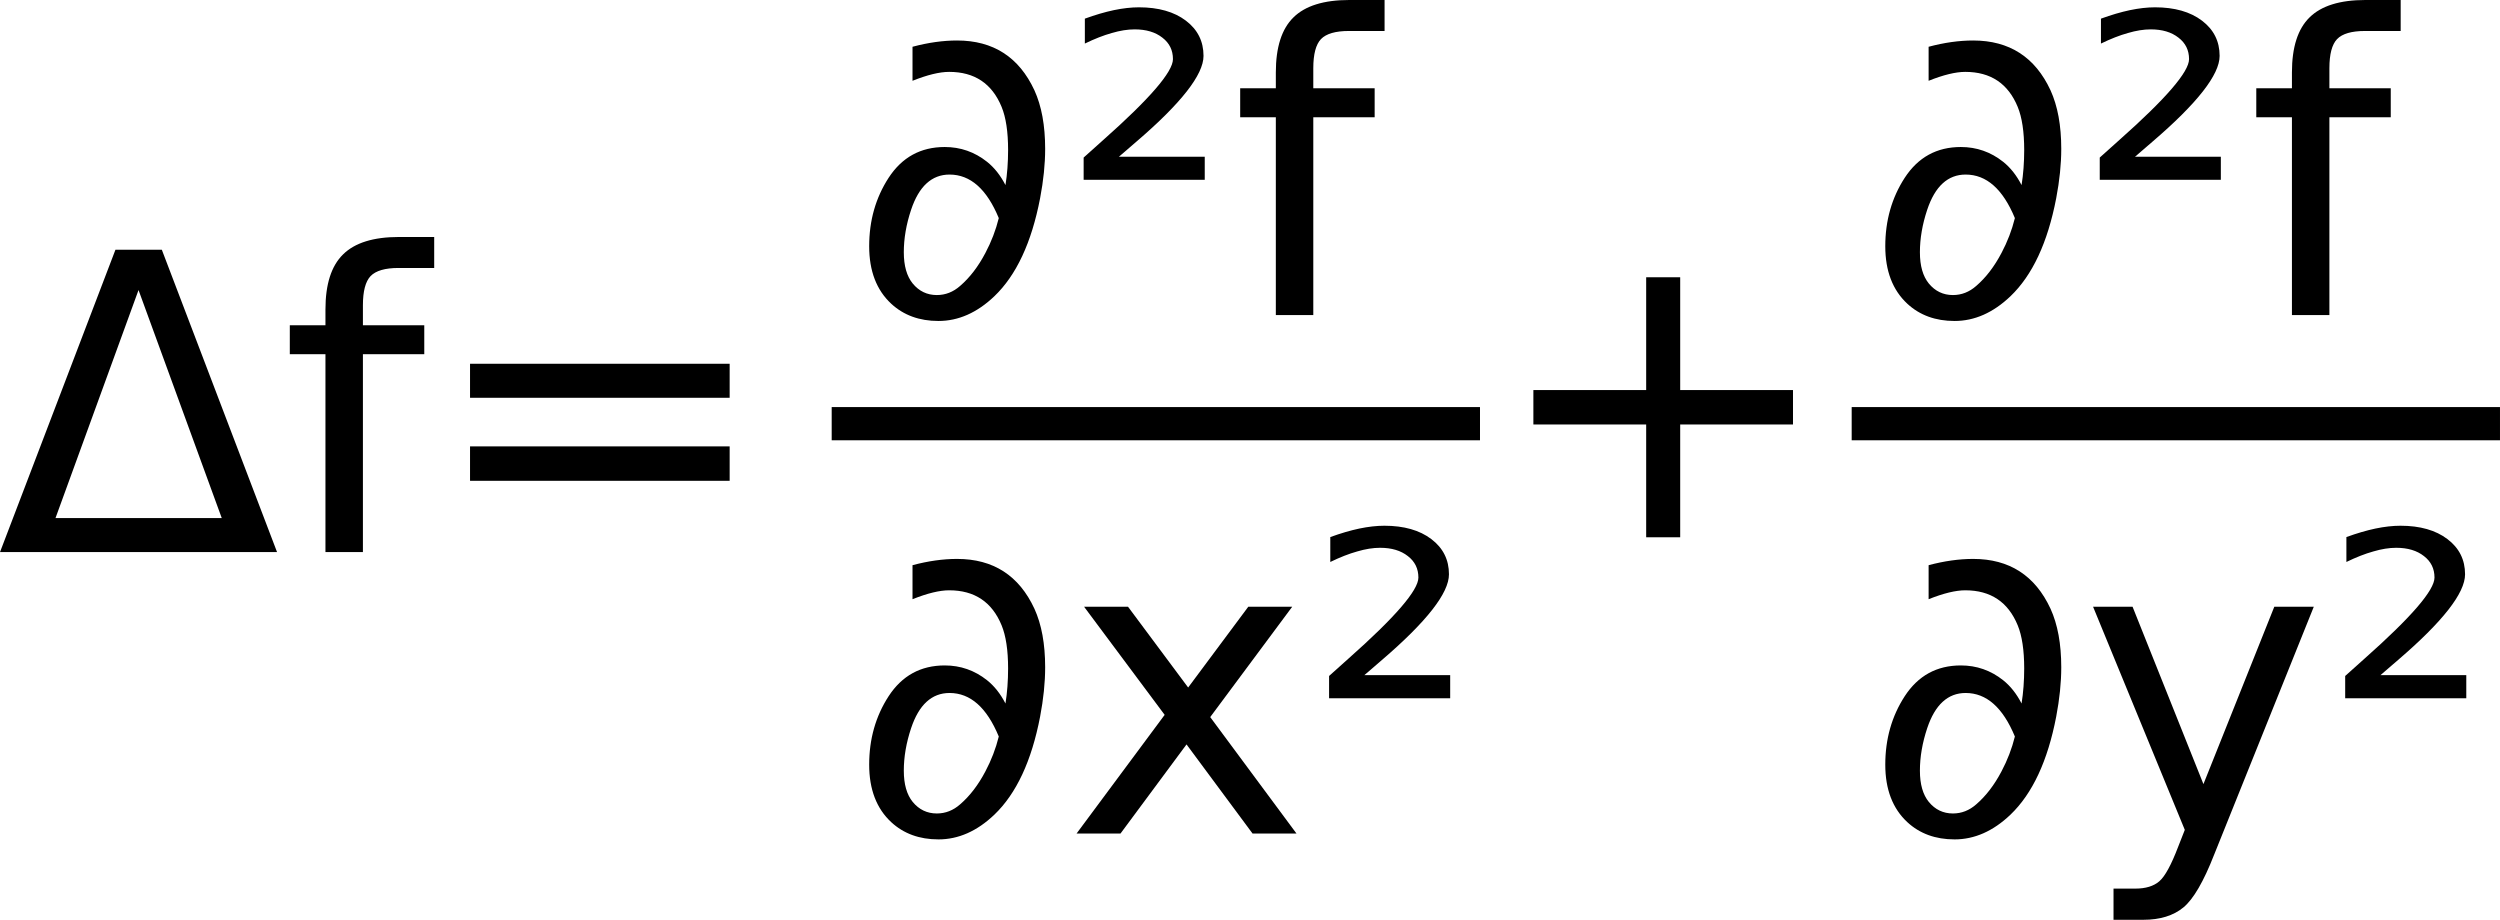
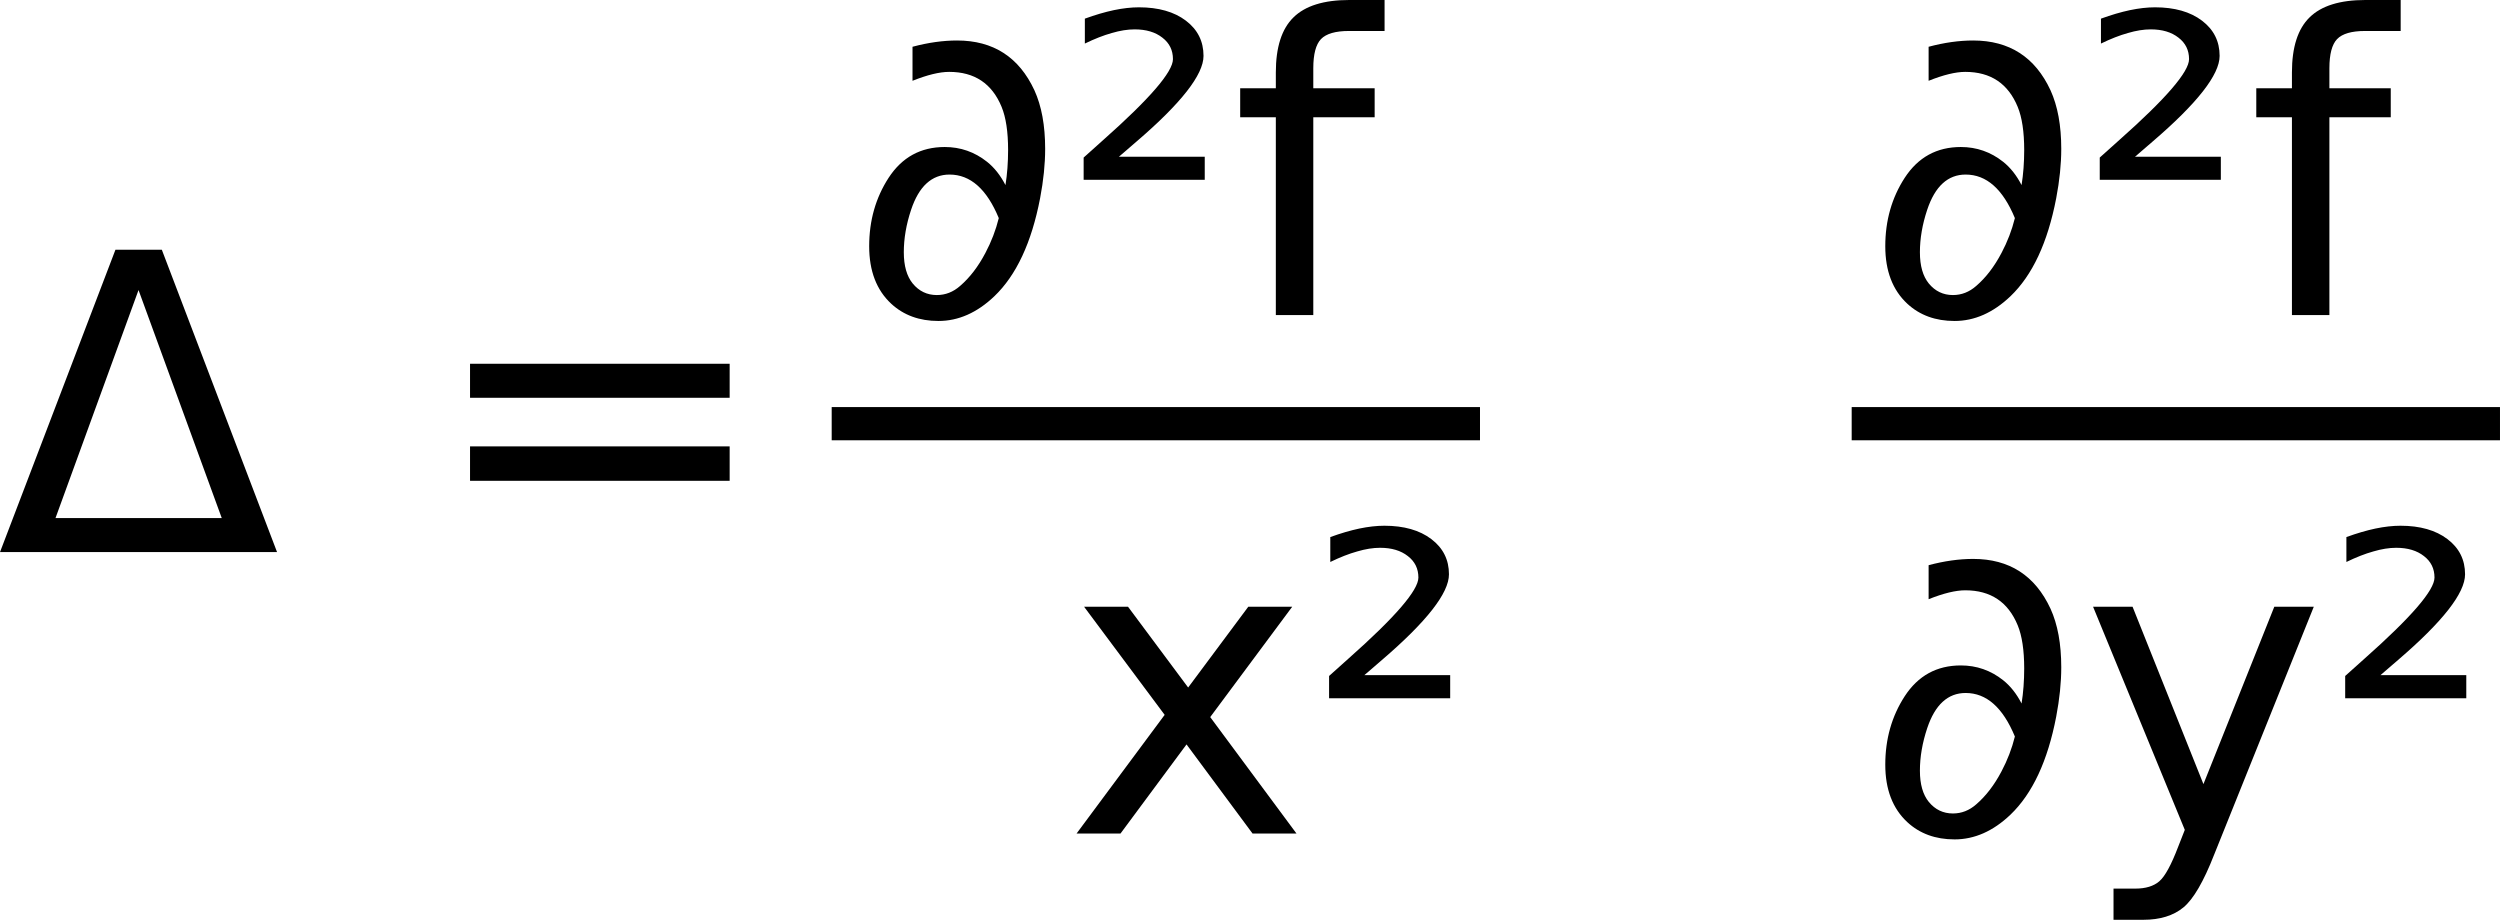
<svg xmlns="http://www.w3.org/2000/svg" version="1.1" id="svg2" viewBox="0 0 241.114 88.711" height="25.036mm" width="68.048mm">
  <defs id="defs4" />
  <g transform="translate(-203.741,-153.4)" id="layer1">
    <g id="text4136" style="font-style:normal;font-weight:normal;font-size:40px;line-height:125%;font-family:sans-serif;letter-spacing:0px;word-spacing:0px;fill:#000000;fill-opacity:1;stroke:none;stroke-width:1px;stroke-linecap:butt;stroke-linejoin:miter;stroke-opacity:1">
      <path id="path4145" d="m 294.249,184.357 q -2.754,0 -4.551,-1.66 -2.129,-1.973 -2.129,-5.547 0,-3.711 1.875,-6.602 1.934,-2.969 5.41,-2.969 2.285,0 4.082,1.426 1.055,0.84 1.777,2.246 0.254,-1.582 0.254,-3.379 0,-2.637 -0.625,-4.16 -1.387,-3.379 -5.059,-3.379 -1.387,0 -3.535,0.859 l 0,-3.281 q 2.266,-0.605 4.297,-0.605 5.234,0 7.461,4.805 1.035,2.266 1.035,5.645 0,2.207 -0.488,4.766 -1.23,6.406 -4.414,9.453 -2.5,2.383 -5.391,2.383 z m -3.34,-6.621 q 0,1.953 0.859,3.008 0.918,1.113 2.324,1.113 1.25,0 2.246,-0.879 1.406,-1.211 2.441,-3.184 0.859,-1.621 1.289,-3.359 -1.738,-4.199 -4.746,-4.199 -2.578,0 -3.711,3.398 -0.703,2.109 -0.703,4.102 z" />
      <path id="path4147" d="m 311.652,168.517 8.281,0 0,2.227 -11.68,0 0,-2.148 q 0.664,-0.605 1.895,-1.699 6.719,-5.957 6.719,-7.793 0,-1.289 -1.016,-2.07 -1.016,-0.801 -2.676,-0.801 -1.016,0 -2.207,0.352 -1.191,0.332 -2.598,1.016 l 0,-2.402 q 1.504,-0.547 2.793,-0.82 1.309,-0.273 2.422,-0.273 2.832,0 4.531,1.289 1.699,1.289 1.699,3.398 0,2.715 -6.465,8.262 -1.094,0.938 -1.699,1.465 z" />
      <path id="path4149" d="m 337.277,153.4 0,2.988 -3.438,0 q -1.934,0 -2.695,0.781 -0.742,0.781 -0.742,2.812 l 0,1.934 5.918,0 0,2.793 -5.918,0 0,19.082 -3.613,0 0,-19.082 -3.438,0 0,-2.793 3.438,0 0,-1.523 q 0,-3.652 1.699,-5.312 1.699,-1.68 5.391,-1.68 l 3.398,0 z" />
-       <path id="path4151" d="m 294.249,234.357 q -2.754,0 -4.551,-1.66 -2.129,-1.973 -2.129,-5.547 0,-3.711 1.875,-6.602 1.934,-2.969 5.41,-2.969 2.285,0 4.082,1.426 1.055,0.84 1.777,2.246 0.254,-1.582 0.254,-3.379 0,-2.637 -0.625,-4.16 -1.387,-3.379 -5.059,-3.379 -1.387,0 -3.535,0.859 l 0,-3.281 q 2.266,-0.605 4.297,-0.605 5.234,0 7.461,4.805 1.035,2.266 1.035,5.645 0,2.207 -0.488,4.766 -1.23,6.406 -4.414,9.453 -2.5,2.383 -5.391,2.383 z m -3.34,-6.621 q 0,1.953 0.859,3.008 0.918,1.113 2.324,1.113 1.25,0 2.246,-0.879 1.406,-1.211 2.441,-3.184 0.859,-1.621 1.289,-3.359 -1.738,-4.199 -4.746,-4.199 -2.578,0 -3.711,3.398 -0.703,2.109 -0.703,4.102 z" />
      <path id="path4153" d="m 328.371,211.916 -7.91,10.645 8.32,11.23 -4.238,0 -6.367,-8.594 -6.367,8.594 -4.238,0 8.496,-11.445 -7.773,-10.43 4.238,0 5.801,7.793 5.801,-7.793 4.238,0 z" />
      <path id="path4155" d="m 335.324,218.517 8.281,0 0,2.227 -11.68,0 0,-2.148 q 0.664,-0.605 1.895,-1.699 6.719,-5.957 6.719,-7.793 0,-1.289 -1.016,-2.07 -1.016,-0.801 -2.676,-0.801 -1.016,0 -2.207,0.352 -1.191,0.332 -2.598,1.016 l 0,-2.402 q 1.504,-0.547 2.793,-0.82 1.309,-0.273 2.422,-0.273 2.832,0 4.531,1.289 1.699,1.289 1.699,3.398 0,2.715 -6.465,8.262 -1.094,0.938 -1.699,1.465 z" />
    </g>
    <g id="text4142" style="font-style:normal;font-weight:normal;font-size:40px;line-height:125%;font-family:sans-serif;letter-spacing:0px;word-spacing:0px;fill:#000000;fill-opacity:1;stroke:none;stroke-width:1px;stroke-linecap:butt;stroke-linejoin:miter;stroke-opacity:1">
      <path id="path4158" d="m 392.249,184.357 q -2.754,0 -4.551,-1.66 -2.129,-1.973 -2.129,-5.547 0,-3.711 1.875,-6.602 1.934,-2.969 5.41,-2.969 2.285,0 4.082,1.426 1.055,0.84 1.777,2.246 0.254,-1.582 0.254,-3.379 0,-2.637 -0.625,-4.16 -1.387,-3.379 -5.059,-3.379 -1.387,0 -3.535,0.859 l 0,-3.281 q 2.266,-0.605 4.297,-0.605 5.234,0 7.461,4.805 1.035,2.266 1.035,5.645 0,2.207 -0.488,4.766 -1.23,6.406 -4.414,9.453 -2.5,2.383 -5.391,2.383 z m -3.34,-6.621 q 0,1.953 0.859,3.008 0.918,1.113 2.324,1.113 1.25,0 2.246,-0.879 1.406,-1.211 2.441,-3.184 0.859,-1.621 1.289,-3.359 -1.738,-4.199 -4.746,-4.199 -2.578,0 -3.711,3.398 -0.703,2.109 -0.703,4.102 z" />
      <path id="path4160" d="m 409.652,168.517 8.281,0 0,2.227 -11.68,0 0,-2.148 q 0.664,-0.605 1.895,-1.699 6.719,-5.957 6.719,-7.793 0,-1.289 -1.016,-2.07 -1.016,-0.801 -2.676,-0.801 -1.016,0 -2.207,0.352 -1.191,0.332 -2.598,1.016 l 0,-2.402 q 1.504,-0.547 2.793,-0.82 1.309,-0.273 2.422,-0.273 2.832,0 4.531,1.289 1.699,1.289 1.699,3.398 0,2.715 -6.465,8.262 -1.094,0.938 -1.699,1.465 z" />
      <path id="path4162" d="m 435.277,153.4 0,2.988 -3.438,0 q -1.934,0 -2.695,0.781 -0.742,0.781 -0.742,2.812 l 0,1.934 5.918,0 0,2.793 -5.918,0 0,19.082 -3.613,0 0,-19.082 -3.438,0 0,-2.793 3.438,0 0,-1.523 q 0,-3.652 1.699,-5.312 1.699,-1.68 5.391,-1.68 l 3.398,0 z" />
      <path id="path4164" d="m 392.249,234.357 q -2.754,0 -4.551,-1.66 -2.129,-1.973 -2.129,-5.547 0,-3.711 1.875,-6.602 1.934,-2.969 5.41,-2.969 2.285,0 4.082,1.426 1.055,0.84 1.777,2.246 0.254,-1.582 0.254,-3.379 0,-2.637 -0.625,-4.16 -1.387,-3.379 -5.059,-3.379 -1.387,0 -3.535,0.859 l 0,-3.281 q 2.266,-0.605 4.297,-0.605 5.234,0 7.461,4.805 1.035,2.266 1.035,5.645 0,2.207 -0.488,4.766 -1.23,6.406 -4.414,9.453 -2.5,2.383 -5.391,2.383 z m -3.34,-6.621 q 0,1.953 0.859,3.008 0.918,1.113 2.324,1.113 1.25,0 2.246,-0.879 1.406,-1.211 2.441,-3.184 0.859,-1.621 1.289,-3.359 -1.738,-4.199 -4.746,-4.199 -2.578,0 -3.711,3.398 -0.703,2.109 -0.703,4.102 z" />
      <path id="path4166" d="m 417.289,235.822 q -1.523,3.906 -2.969,5.098 -1.445,1.191 -3.867,1.191 l -2.871,0 0,-3.008 2.109,0 q 1.484,0 2.305,-0.703 0.82,-0.703 1.816,-3.32 l 0.645,-1.641 -8.848,-21.523 3.809,0 6.836,17.109 6.836,-17.109 3.809,0 -9.609,23.906 z" />
      <path id="path4168" d="m 433.324,218.517 8.281,0 0,2.227 -11.68,0 0,-2.148 q 0.664,-0.605 1.895,-1.699 6.719,-5.957 6.719,-7.793 0,-1.289 -1.016,-2.07 -1.016,-0.801 -2.676,-0.801 -1.016,0 -2.207,0.352 -1.191,0.332 -2.598,1.016 l 0,-2.402 q 1.504,-0.547 2.793,-0.82 1.309,-0.273 2.422,-0.273 2.832,0 4.531,1.289 1.699,1.289 1.699,3.398 0,2.715 -6.465,8.262 -1.094,0.938 -1.699,1.465 z" />
    </g>
    <g id="text4148" style="font-style:normal;font-weight:normal;font-size:40px;line-height:125%;font-family:sans-serif;letter-spacing:0px;word-spacing:0px;fill:#000000;fill-opacity:1;stroke:none;stroke-width:1px;stroke-linecap:butt;stroke-linejoin:miter;stroke-opacity:1">
      <path id="path4171" d="m 217.1,181.374 -8.008,21.992 16.035,0 -8.027,-21.992 z m -13.359,25.273 11.133,-29.16 4.473,0 11.113,29.16 -26.719,0 z" />
-       <path id="path4173" d="m 245.616,176.257 0,2.988 -3.438,0 q -1.934,0 -2.695,0.781 -0.742,0.781 -0.742,2.812 l 0,1.934 5.918,0 0,2.793 -5.918,0 0,19.082 -3.613,0 0,-19.082 -3.438,0 0,-2.793 3.438,0 0,-1.523 q 0,-3.652 1.699,-5.312 1.699,-1.68 5.391,-1.68 l 3.398,0 z" />
      <path id="path4175" d="m 249.073,188.484 25.039,0 0,3.281 -25.039,0 0,-3.281 z m 0,7.969 25.039,0 0,3.32 -25.039,0 0,-3.32 z" />
    </g>
    <path d="m 283.953,192.661 62.527,0 0,3.203 -62.527,0 z" style="font-style:normal;font-weight:normal;font-size:medium;line-height:125%;font-family:sans-serif;letter-spacing:0px;word-spacing:0px;fill:#000000;fill-opacity:1;stroke:none;stroke-width:1px;stroke-linecap:butt;stroke-linejoin:miter;stroke-opacity:1" id="path4157" />
-     <path d="m 365.789,180.141 0,10.879 10.879,0 0,3.32 -10.879,0 0,10.879 -3.281,0 0,-10.879 -10.879,0 0,-3.32 10.879,0 0,-10.879 z" style="font-style:normal;font-weight:normal;font-size:medium;line-height:125%;font-family:sans-serif;letter-spacing:0px;word-spacing:0px;fill:#000000;fill-opacity:1;stroke:none;stroke-width:1px;stroke-linecap:butt;stroke-linejoin:miter;stroke-opacity:1" id="path4159" />
    <path d="m 382.328,192.661 62.527,0 0,3.203 -62.527,0 z" style="font-style:normal;font-weight:normal;font-size:medium;line-height:125%;font-family:sans-serif;letter-spacing:0px;word-spacing:0px;fill:#000000;fill-opacity:1;stroke:none;stroke-width:1px;stroke-linecap:butt;stroke-linejoin:miter;stroke-opacity:1" id="path4161" />
  </g>
</svg>